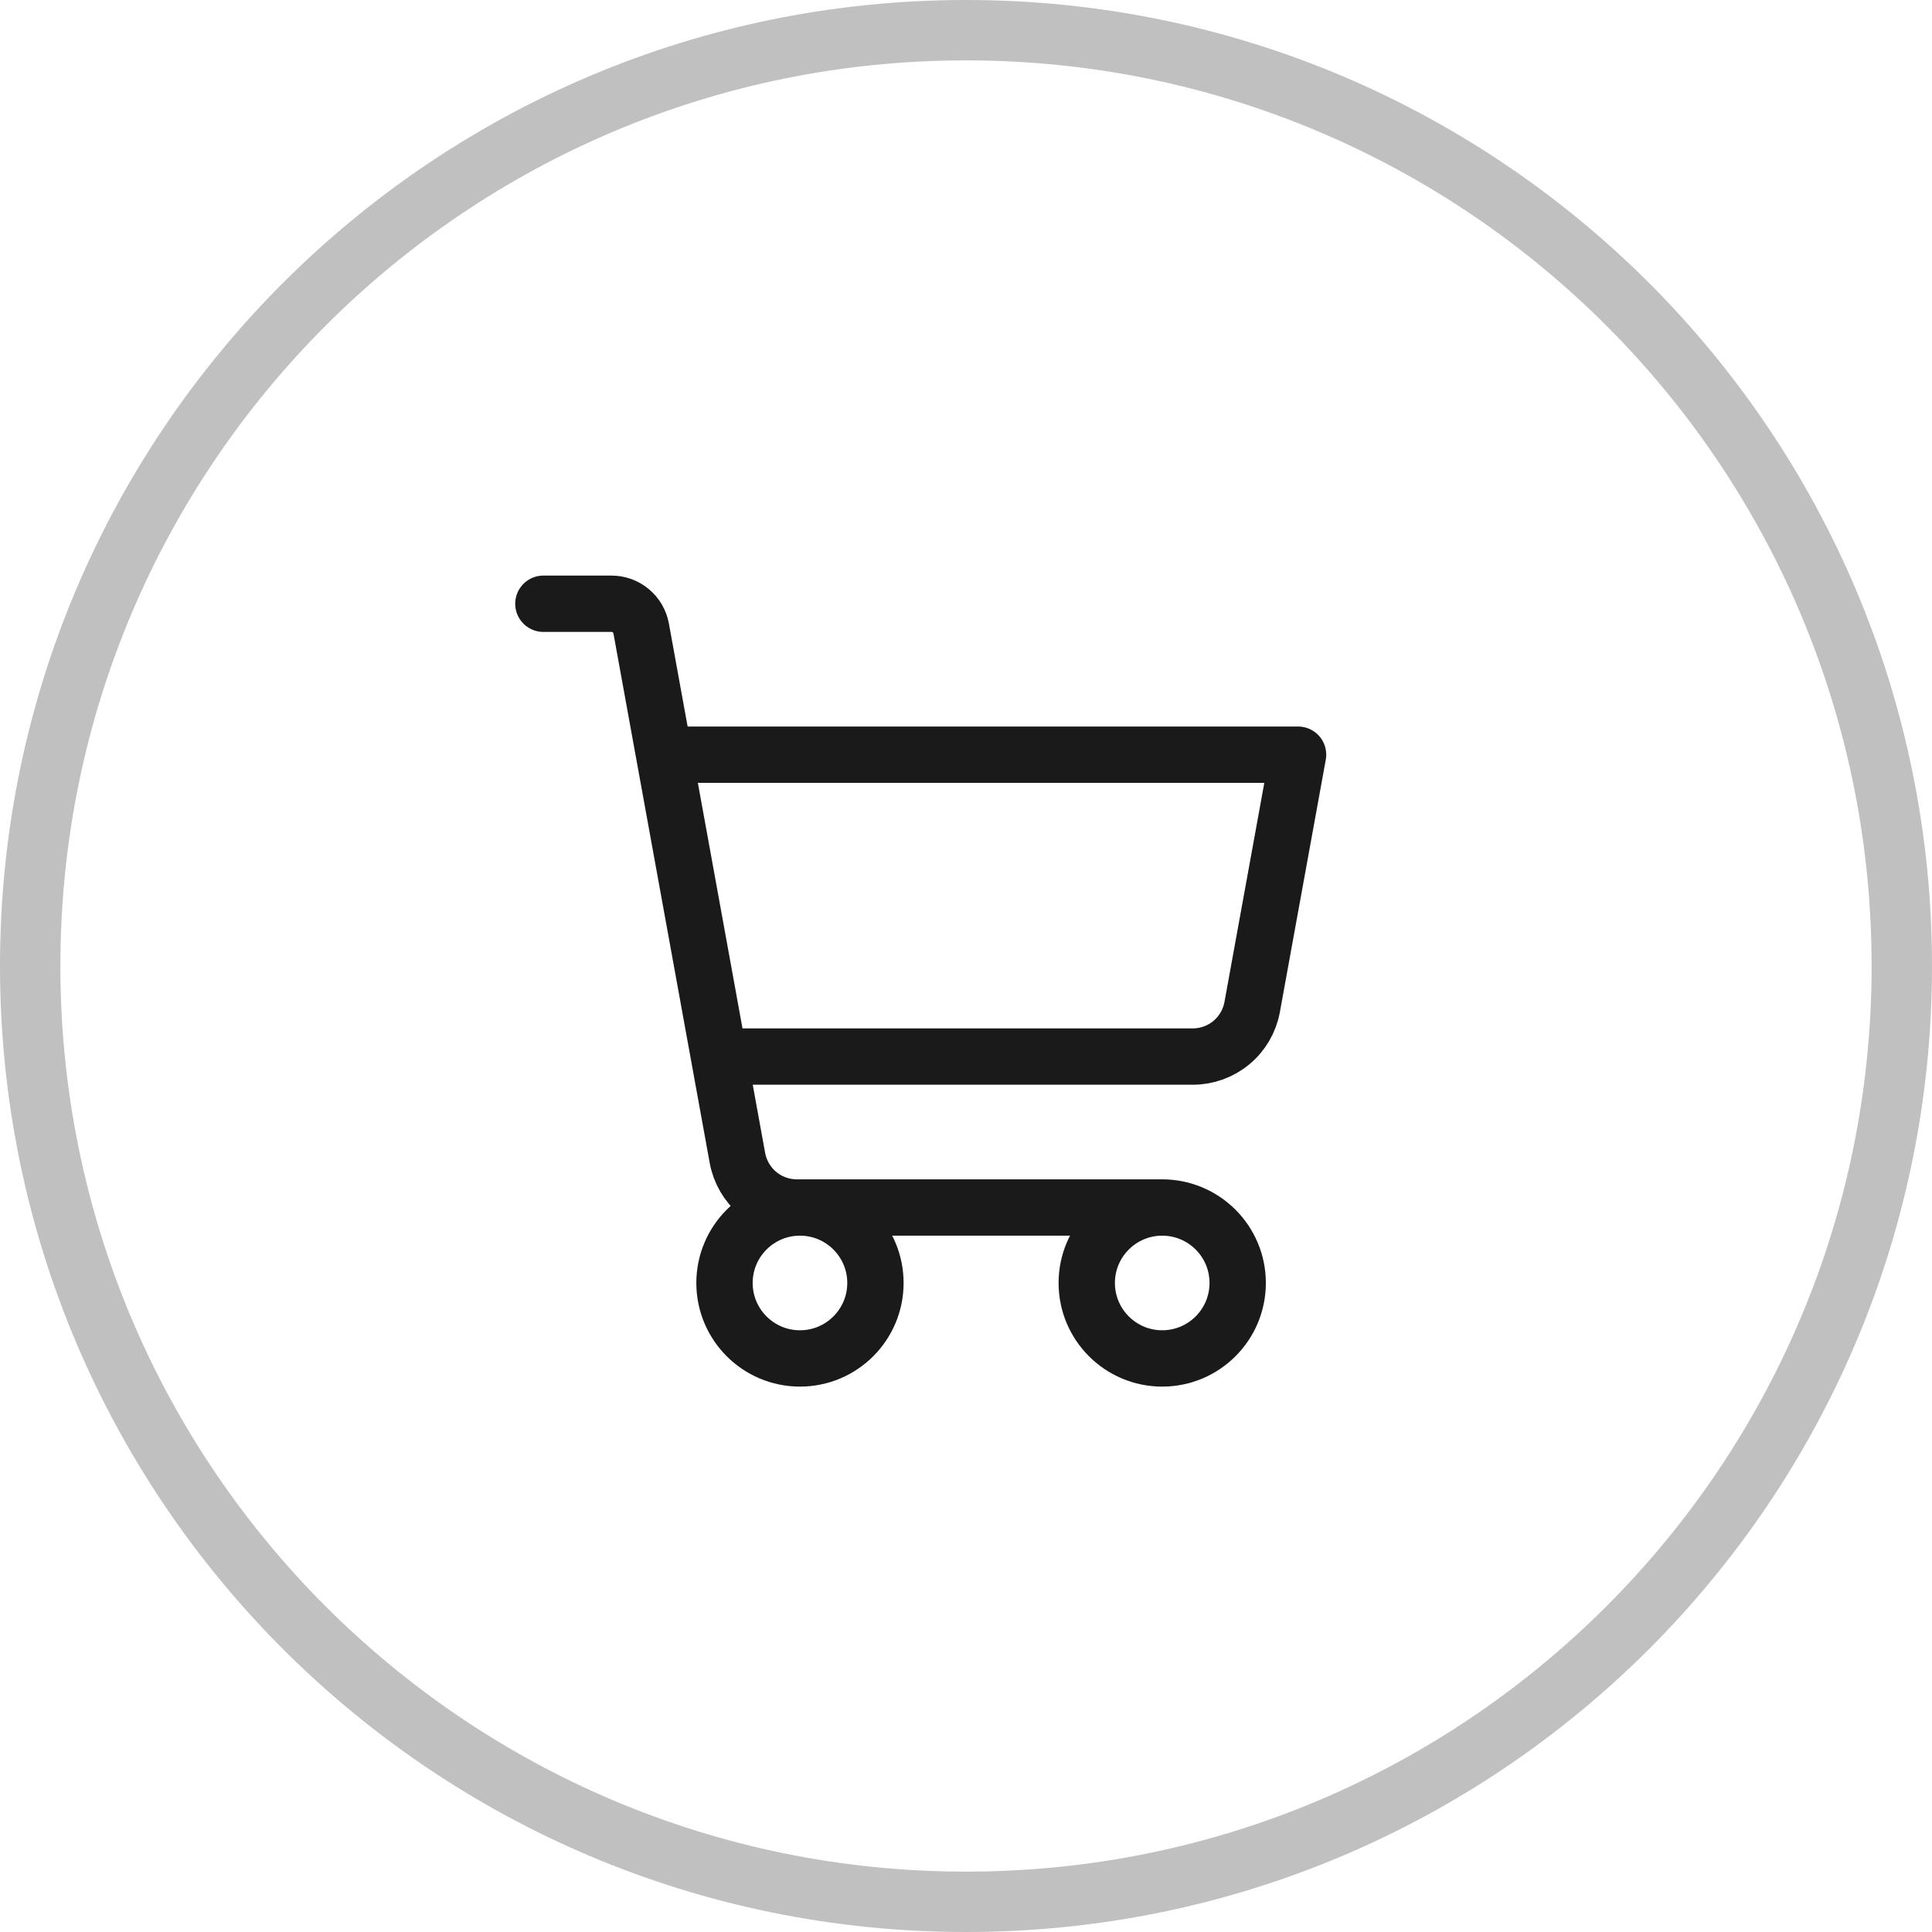
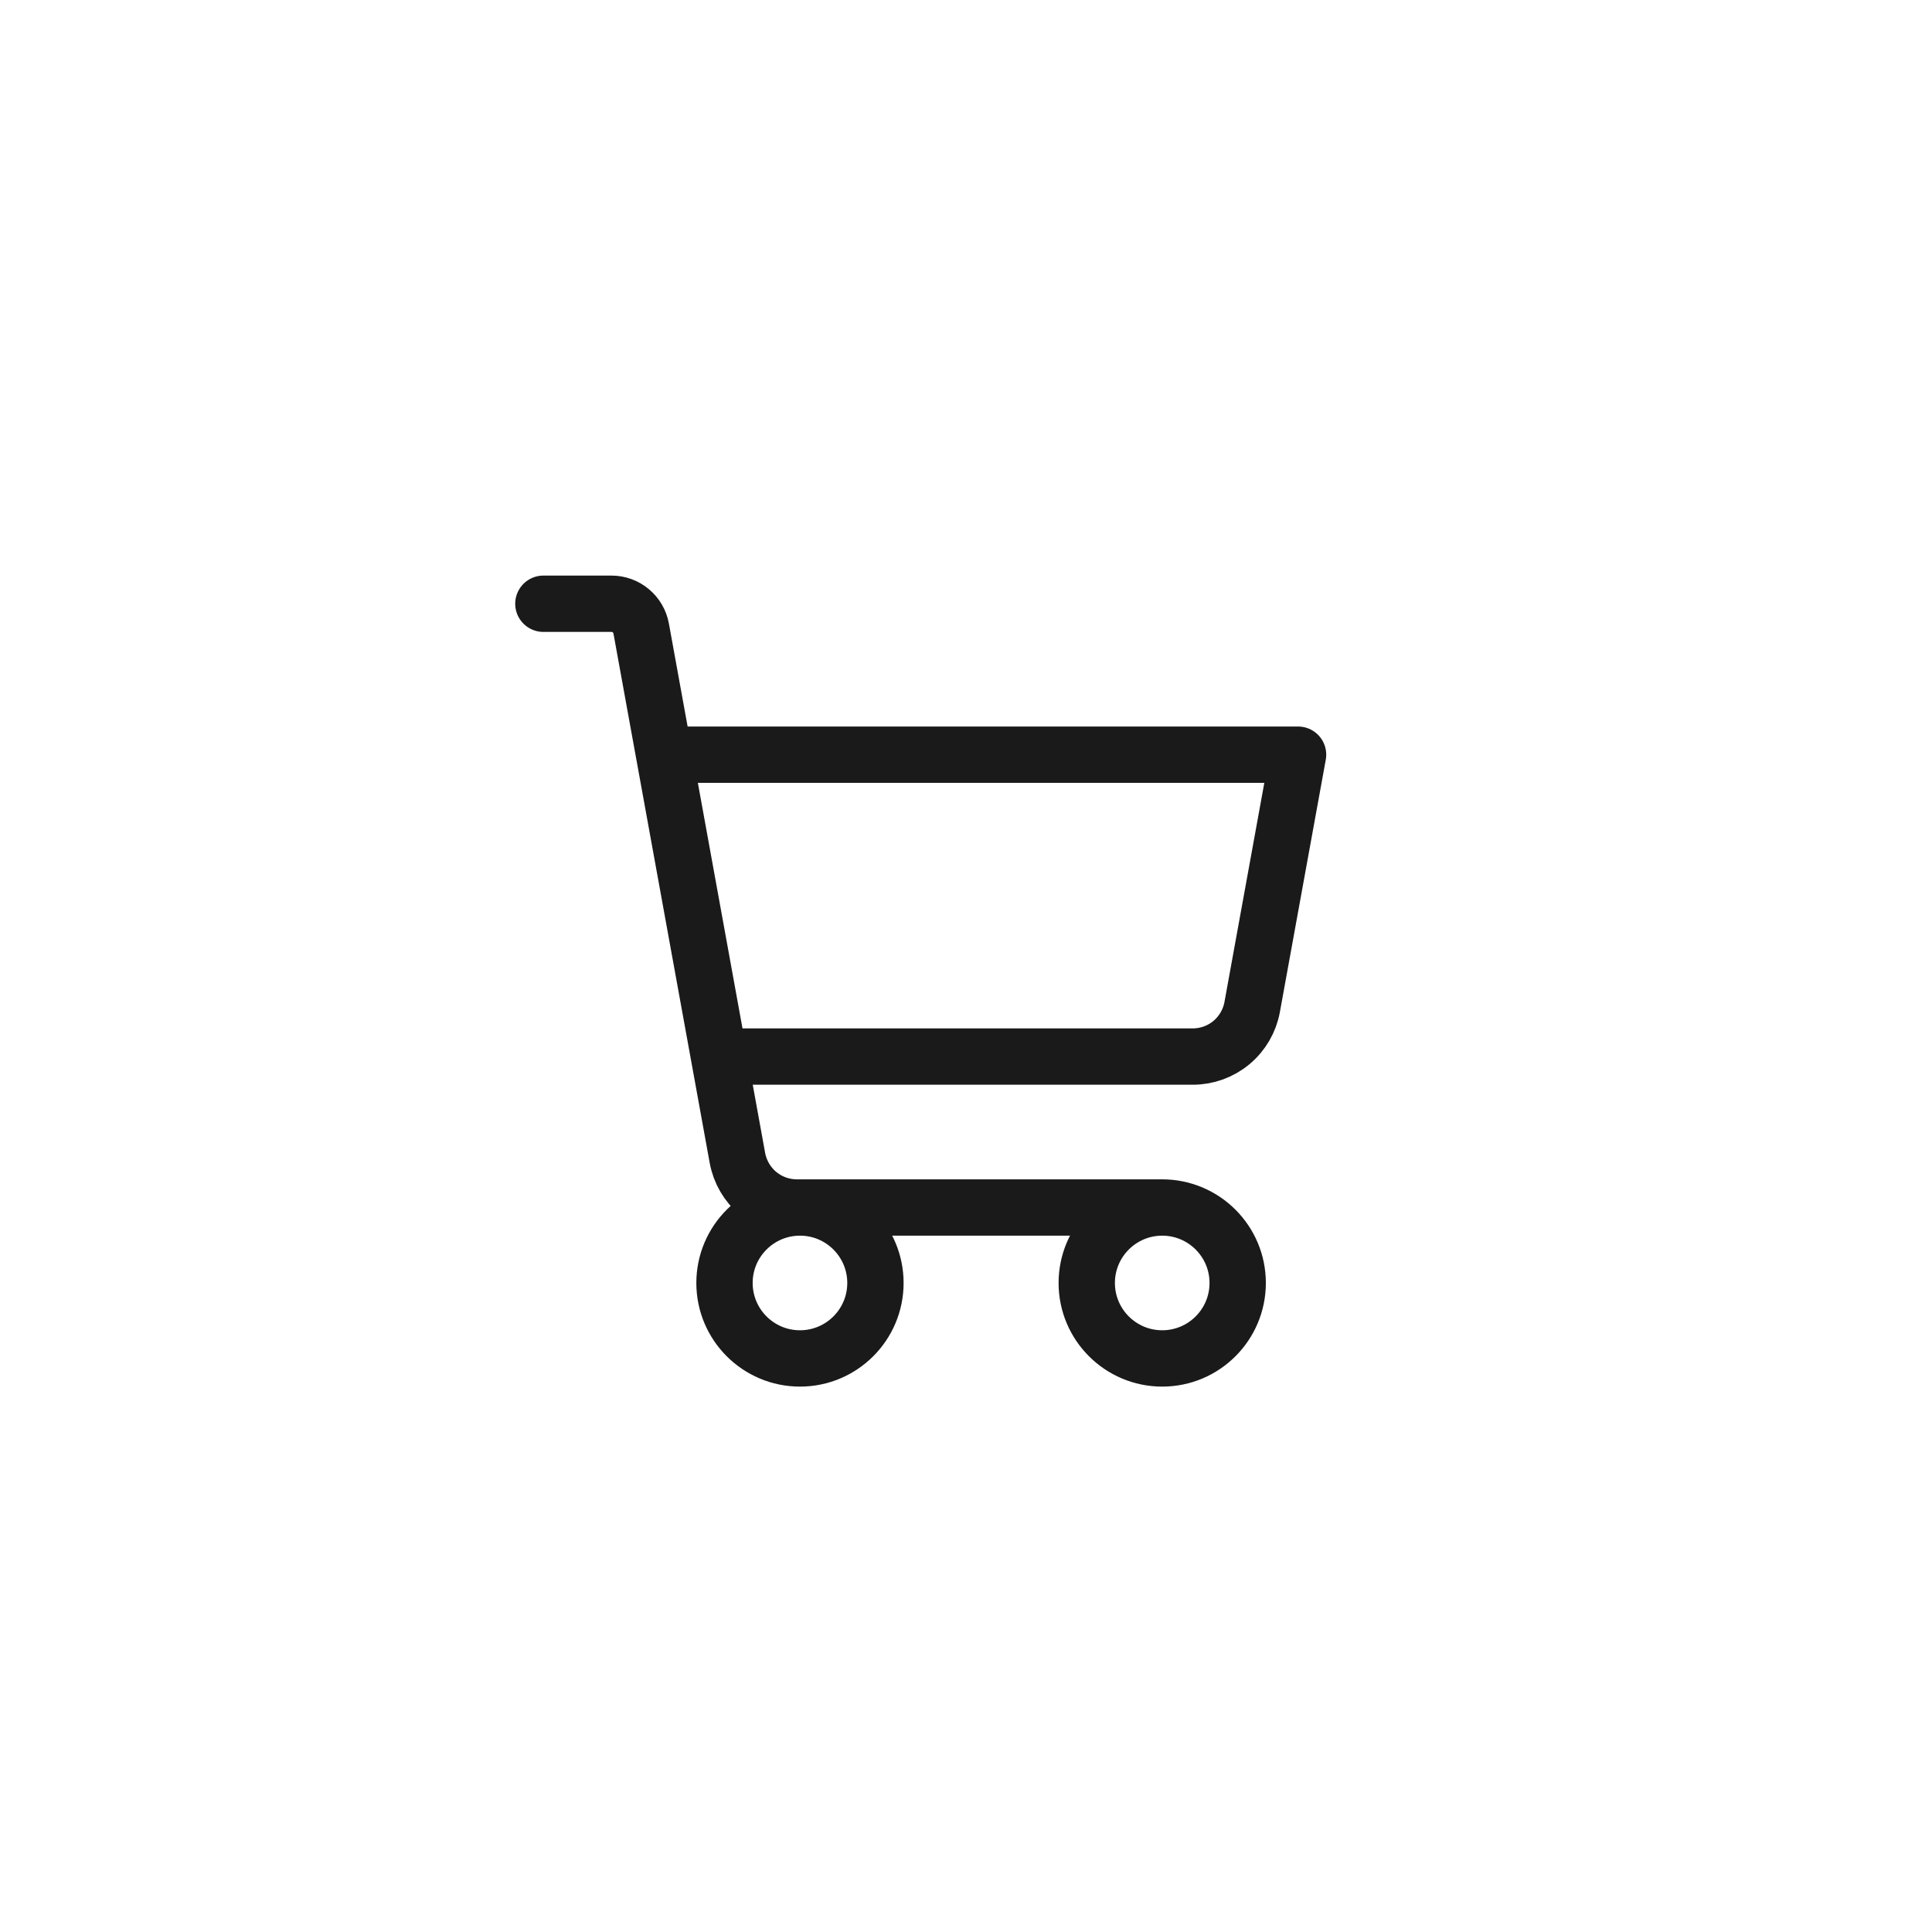
<svg xmlns="http://www.w3.org/2000/svg" width="32" height="32" viewBox="0 0 32 32" fill="none">
-   <path d="M16 0.5C24.56 0.5 31.5 7.44 31.5 16C31.5 24.56 24.56 31.5 16 31.5C7.44 31.5 0.5 24.56 0.5 16C0.5 7.44 7.44 0.5 16 0.5Z" stroke="#C0C0C0" />
  <path d="M19.25 20H13.198C12.964 20 12.737 19.918 12.557 19.768C12.378 19.618 12.256 19.409 12.214 19.179L10.62 10.411C10.599 10.295 10.538 10.191 10.448 10.116C10.359 10.041 10.245 10 10.128 10H9M19.25 20C19.94 20 20.5 20.56 20.5 21.25C20.5 21.94 19.94 22.5 19.25 22.5C18.56 22.5 18 21.94 18 21.25C18 20.56 18.56 20 19.25 20ZM11.909 17.5H19.756C19.991 17.5 20.217 17.418 20.397 17.268C20.577 17.118 20.698 16.909 20.74 16.679L21.5 12.5H11M13.25 22.5C13.94 22.5 14.5 21.94 14.5 21.25C14.5 20.56 13.94 20 13.25 20C12.56 20 12 20.56 12 21.25C12 21.94 12.56 22.5 13.25 22.5Z" stroke="#1A1A1A" stroke-width="0.933" stroke-linecap="round" stroke-linejoin="round" />
</svg>